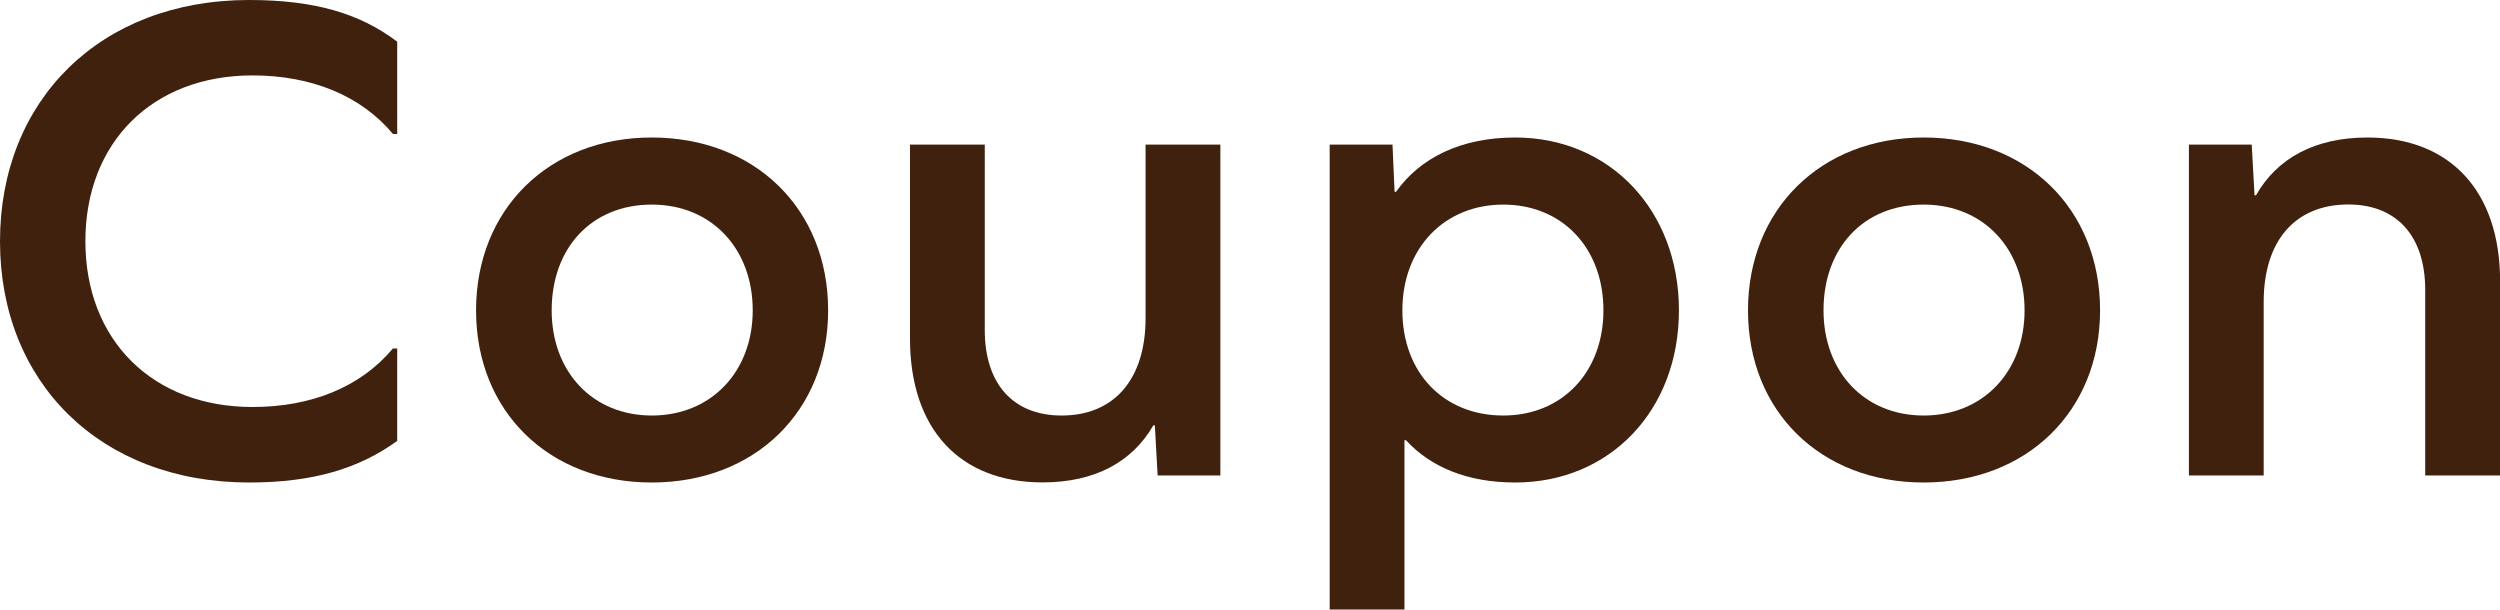
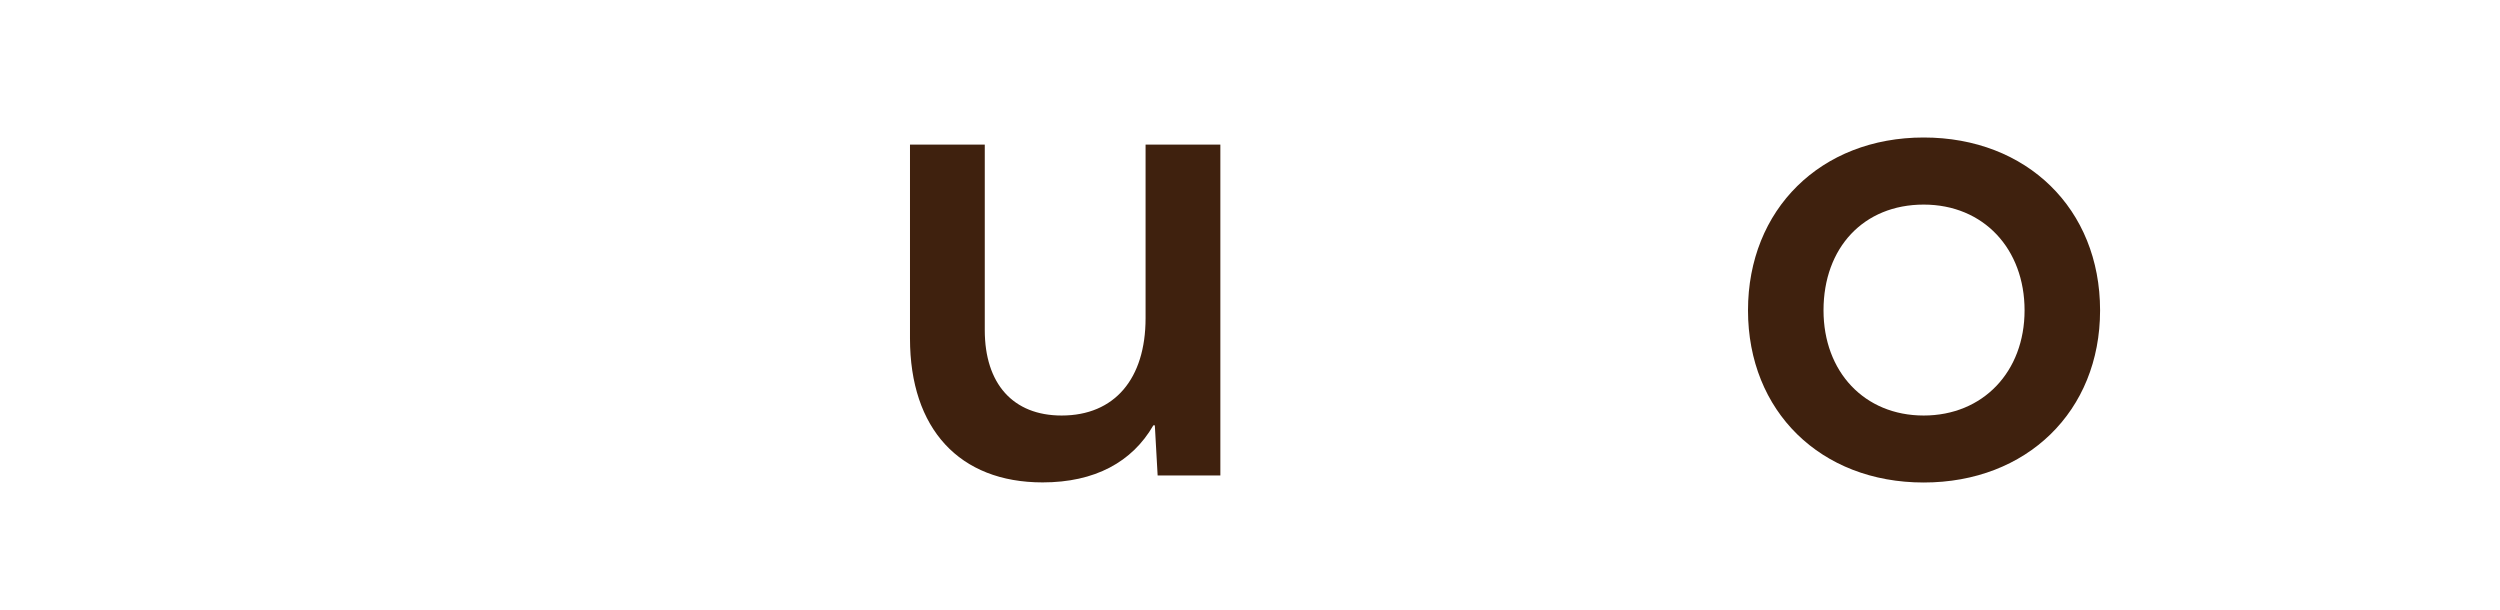
<svg xmlns="http://www.w3.org/2000/svg" id="_レイヤー_2" data-name="レイヤー 2" viewBox="0 0 240.36 58.6">
  <defs>
    <style>
      .cls-1 {
        fill: #3f210e;
      }
    </style>
  </defs>
  <g id="text">
    <g>
-       <path class="cls-1" d="M38.19,4v8.88h-.41c-3.05-3.66-7.8-5.63-13.5-5.63-9.63,0-16.07,6.44-16.07,15.94s6.44,15.94,16.07,15.94c5.63,0,10.38-1.9,13.5-5.63h.41v8.89c-3.66,2.65-8.07,4-14.24,4C9.63,46.39,0,36.76,0,23.2S9.63,0,23.94,0c6.31,0,10.65,1.29,14.24,4Z" />
-       <path class="cls-1" d="M79.62,29.84c0,9.7-7.05,16.55-16.96,16.55s-16.89-6.85-16.89-16.55,6.99-16.62,16.89-16.62,16.96,6.85,16.96,16.62ZM53.04,29.84c0,5.9,3.93,10.11,9.63,10.11s9.7-4.21,9.7-10.11-3.93-10.17-9.7-10.17-9.63,4.14-9.63,10.17Z" />
      <path class="cls-1" d="M111.3,45.71l-.27-4.82h-.14c-2.03,3.53-5.63,5.49-10.65,5.49-8,0-12.75-5.15-12.75-13.84V13.9h7.19v17.84c0,5.15,2.71,8.21,7.39,8.21,5.09,0,8.07-3.53,8.07-9.36V13.9h7.19v31.81h-6.04Z" />
-       <path class="cls-1" d="M161.42,29.84c0,9.63-6.65,16.55-15.74,16.55-4.61,0-8.14-1.49-10.51-4.07h-.14v16.28h-7.19V13.9h6.04l.2,4.54h.14c2.31-3.26,6.24-5.22,11.46-5.22,9.09,0,15.74,6.99,15.74,16.62ZM154.16,29.84c0-6.04-4-10.17-9.63-10.17s-9.7,4.14-9.7,10.17,4,10.11,9.7,10.11,9.63-4.21,9.63-10.11Z" />
      <path class="cls-1" d="M201.91,29.84c0,9.7-7.05,16.55-16.96,16.55s-16.89-6.85-16.89-16.55,6.99-16.62,16.89-16.62,16.96,6.85,16.96,16.62ZM175.32,29.84c0,5.9,3.93,10.11,9.63,10.11s9.7-4.21,9.7-10.11-3.93-10.17-9.7-10.17-9.63,4.14-9.63,10.17Z" />
-       <path class="cls-1" d="M240.36,27.06v18.65h-7.19v-17.84c0-5.22-2.78-8.21-7.39-8.21-5.09,0-8.14,3.46-8.14,9.36v16.69h-7.19V13.9h6.04l.27,4.88h.14c2.03-3.59,5.7-5.56,10.72-5.56,7.94,0,12.75,5.15,12.75,13.84Z" />
    </g>
  </g>
</svg>